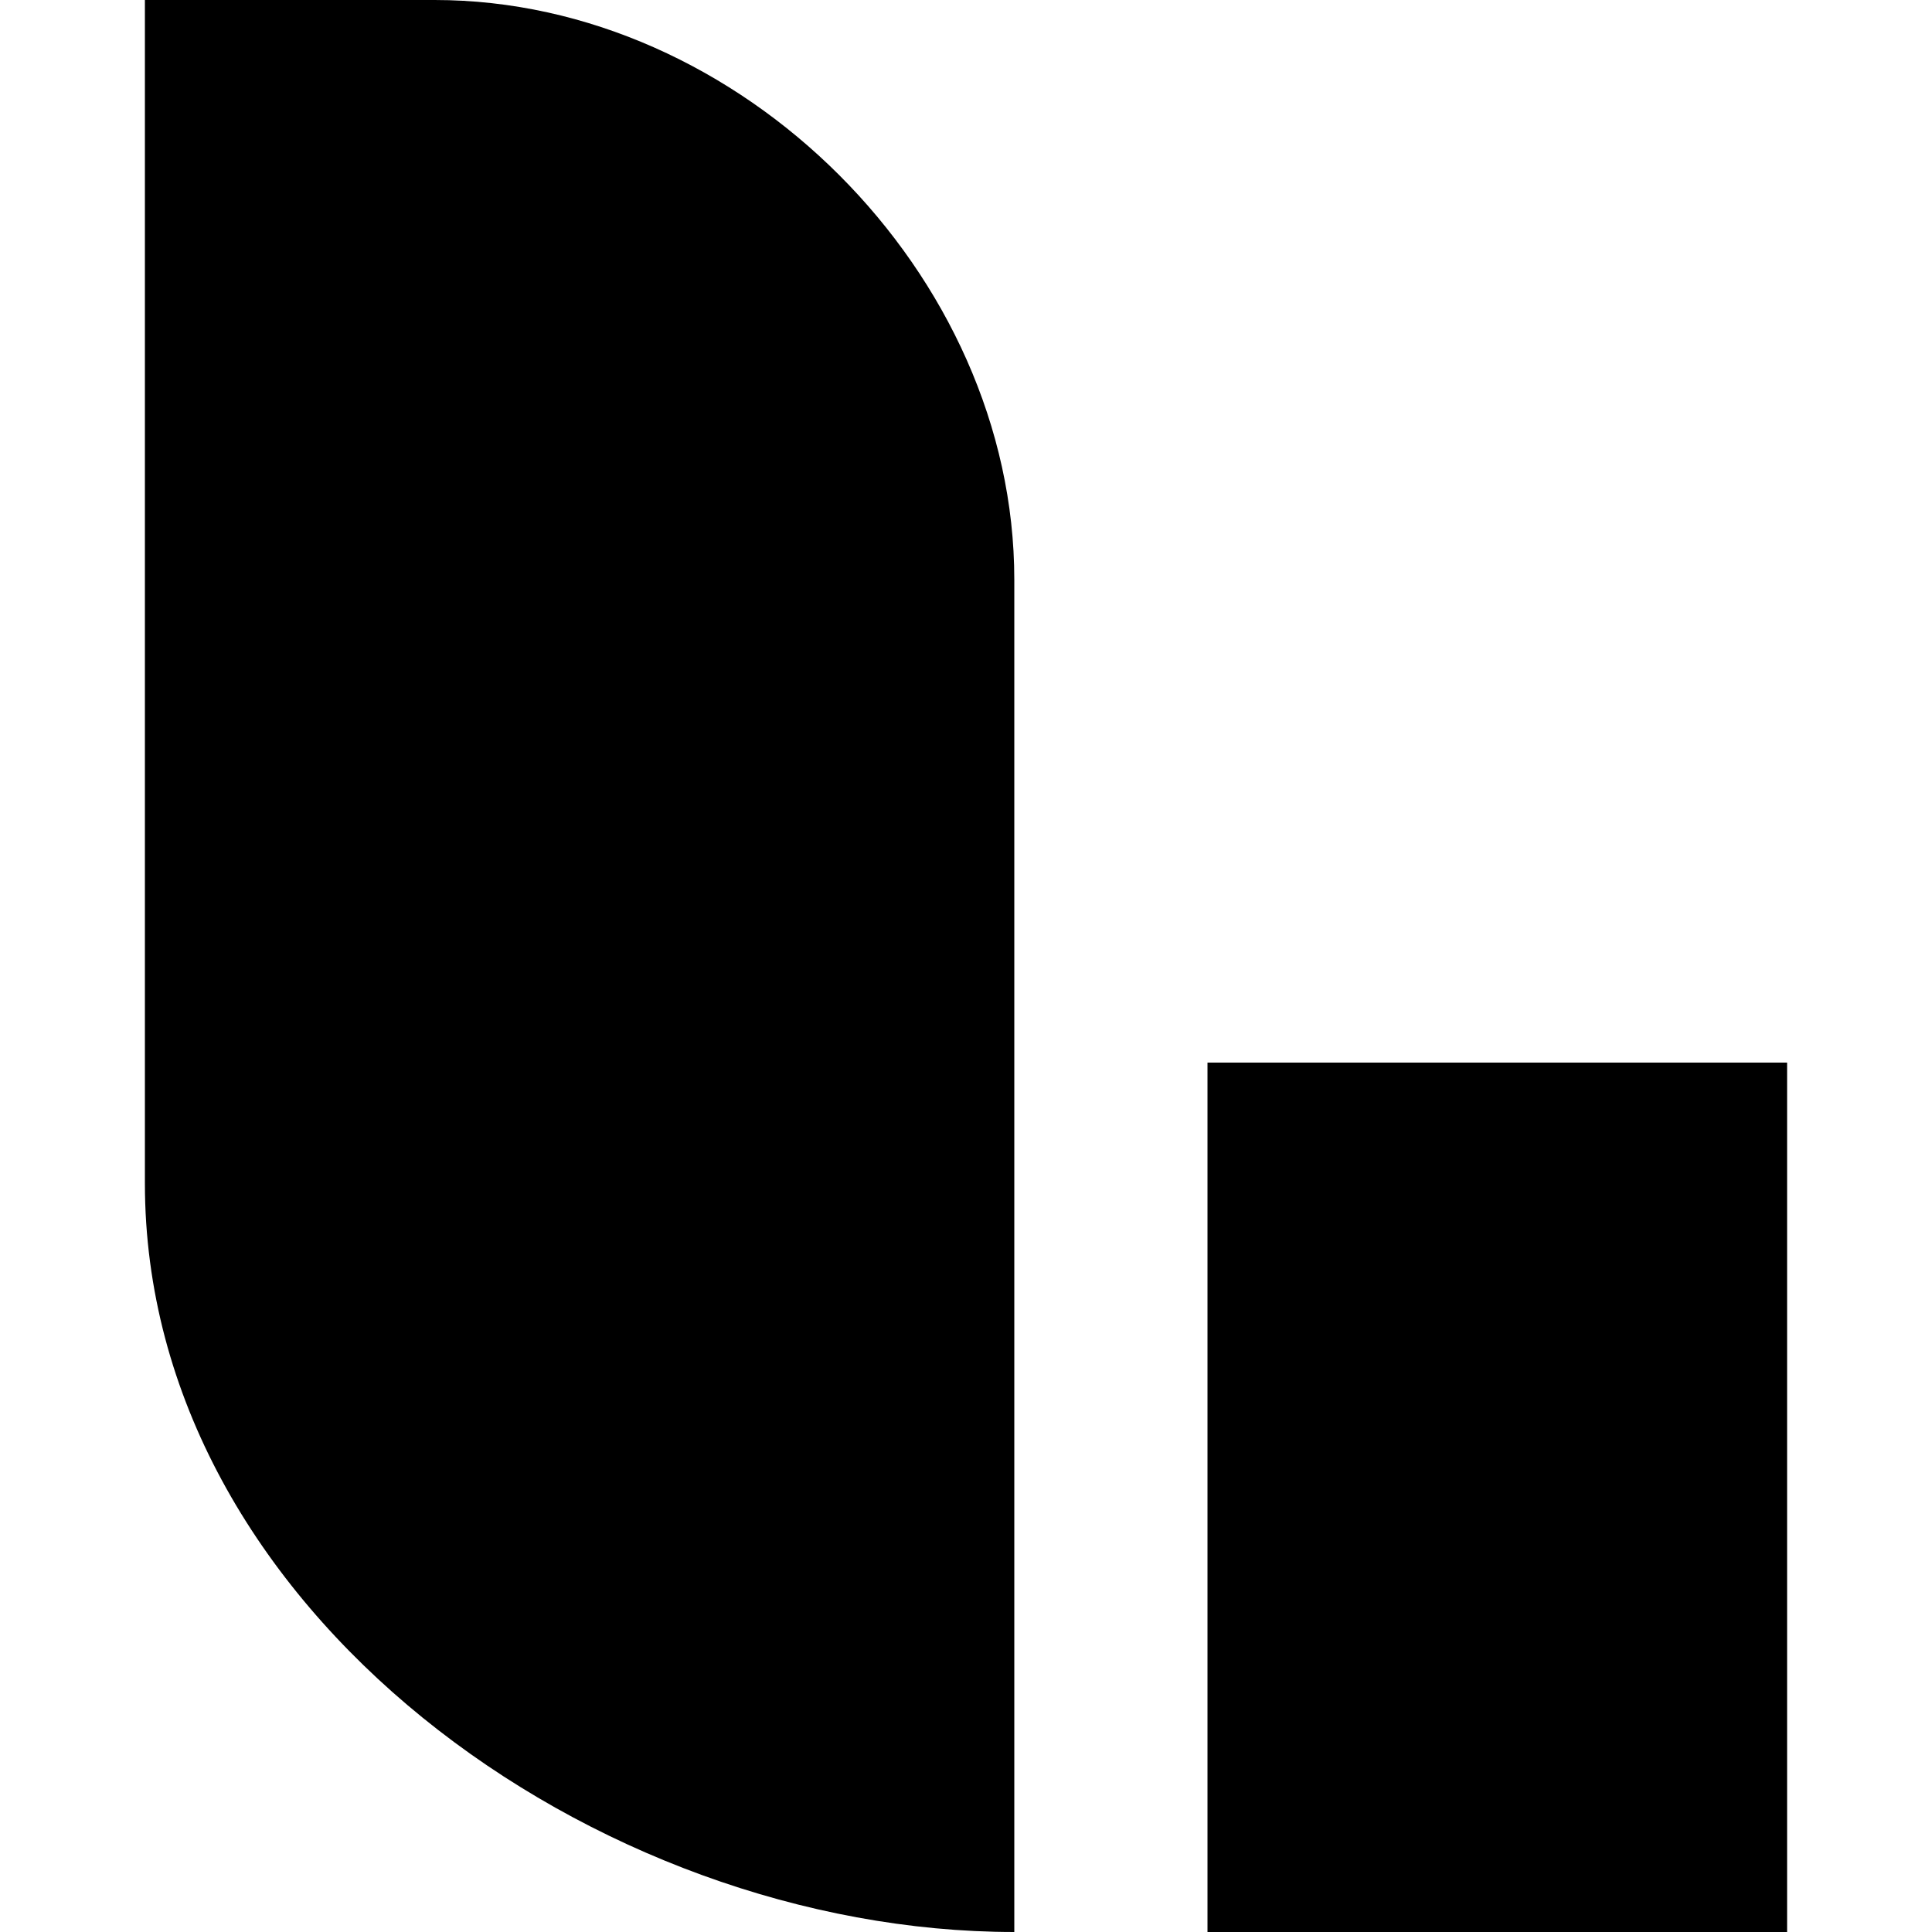
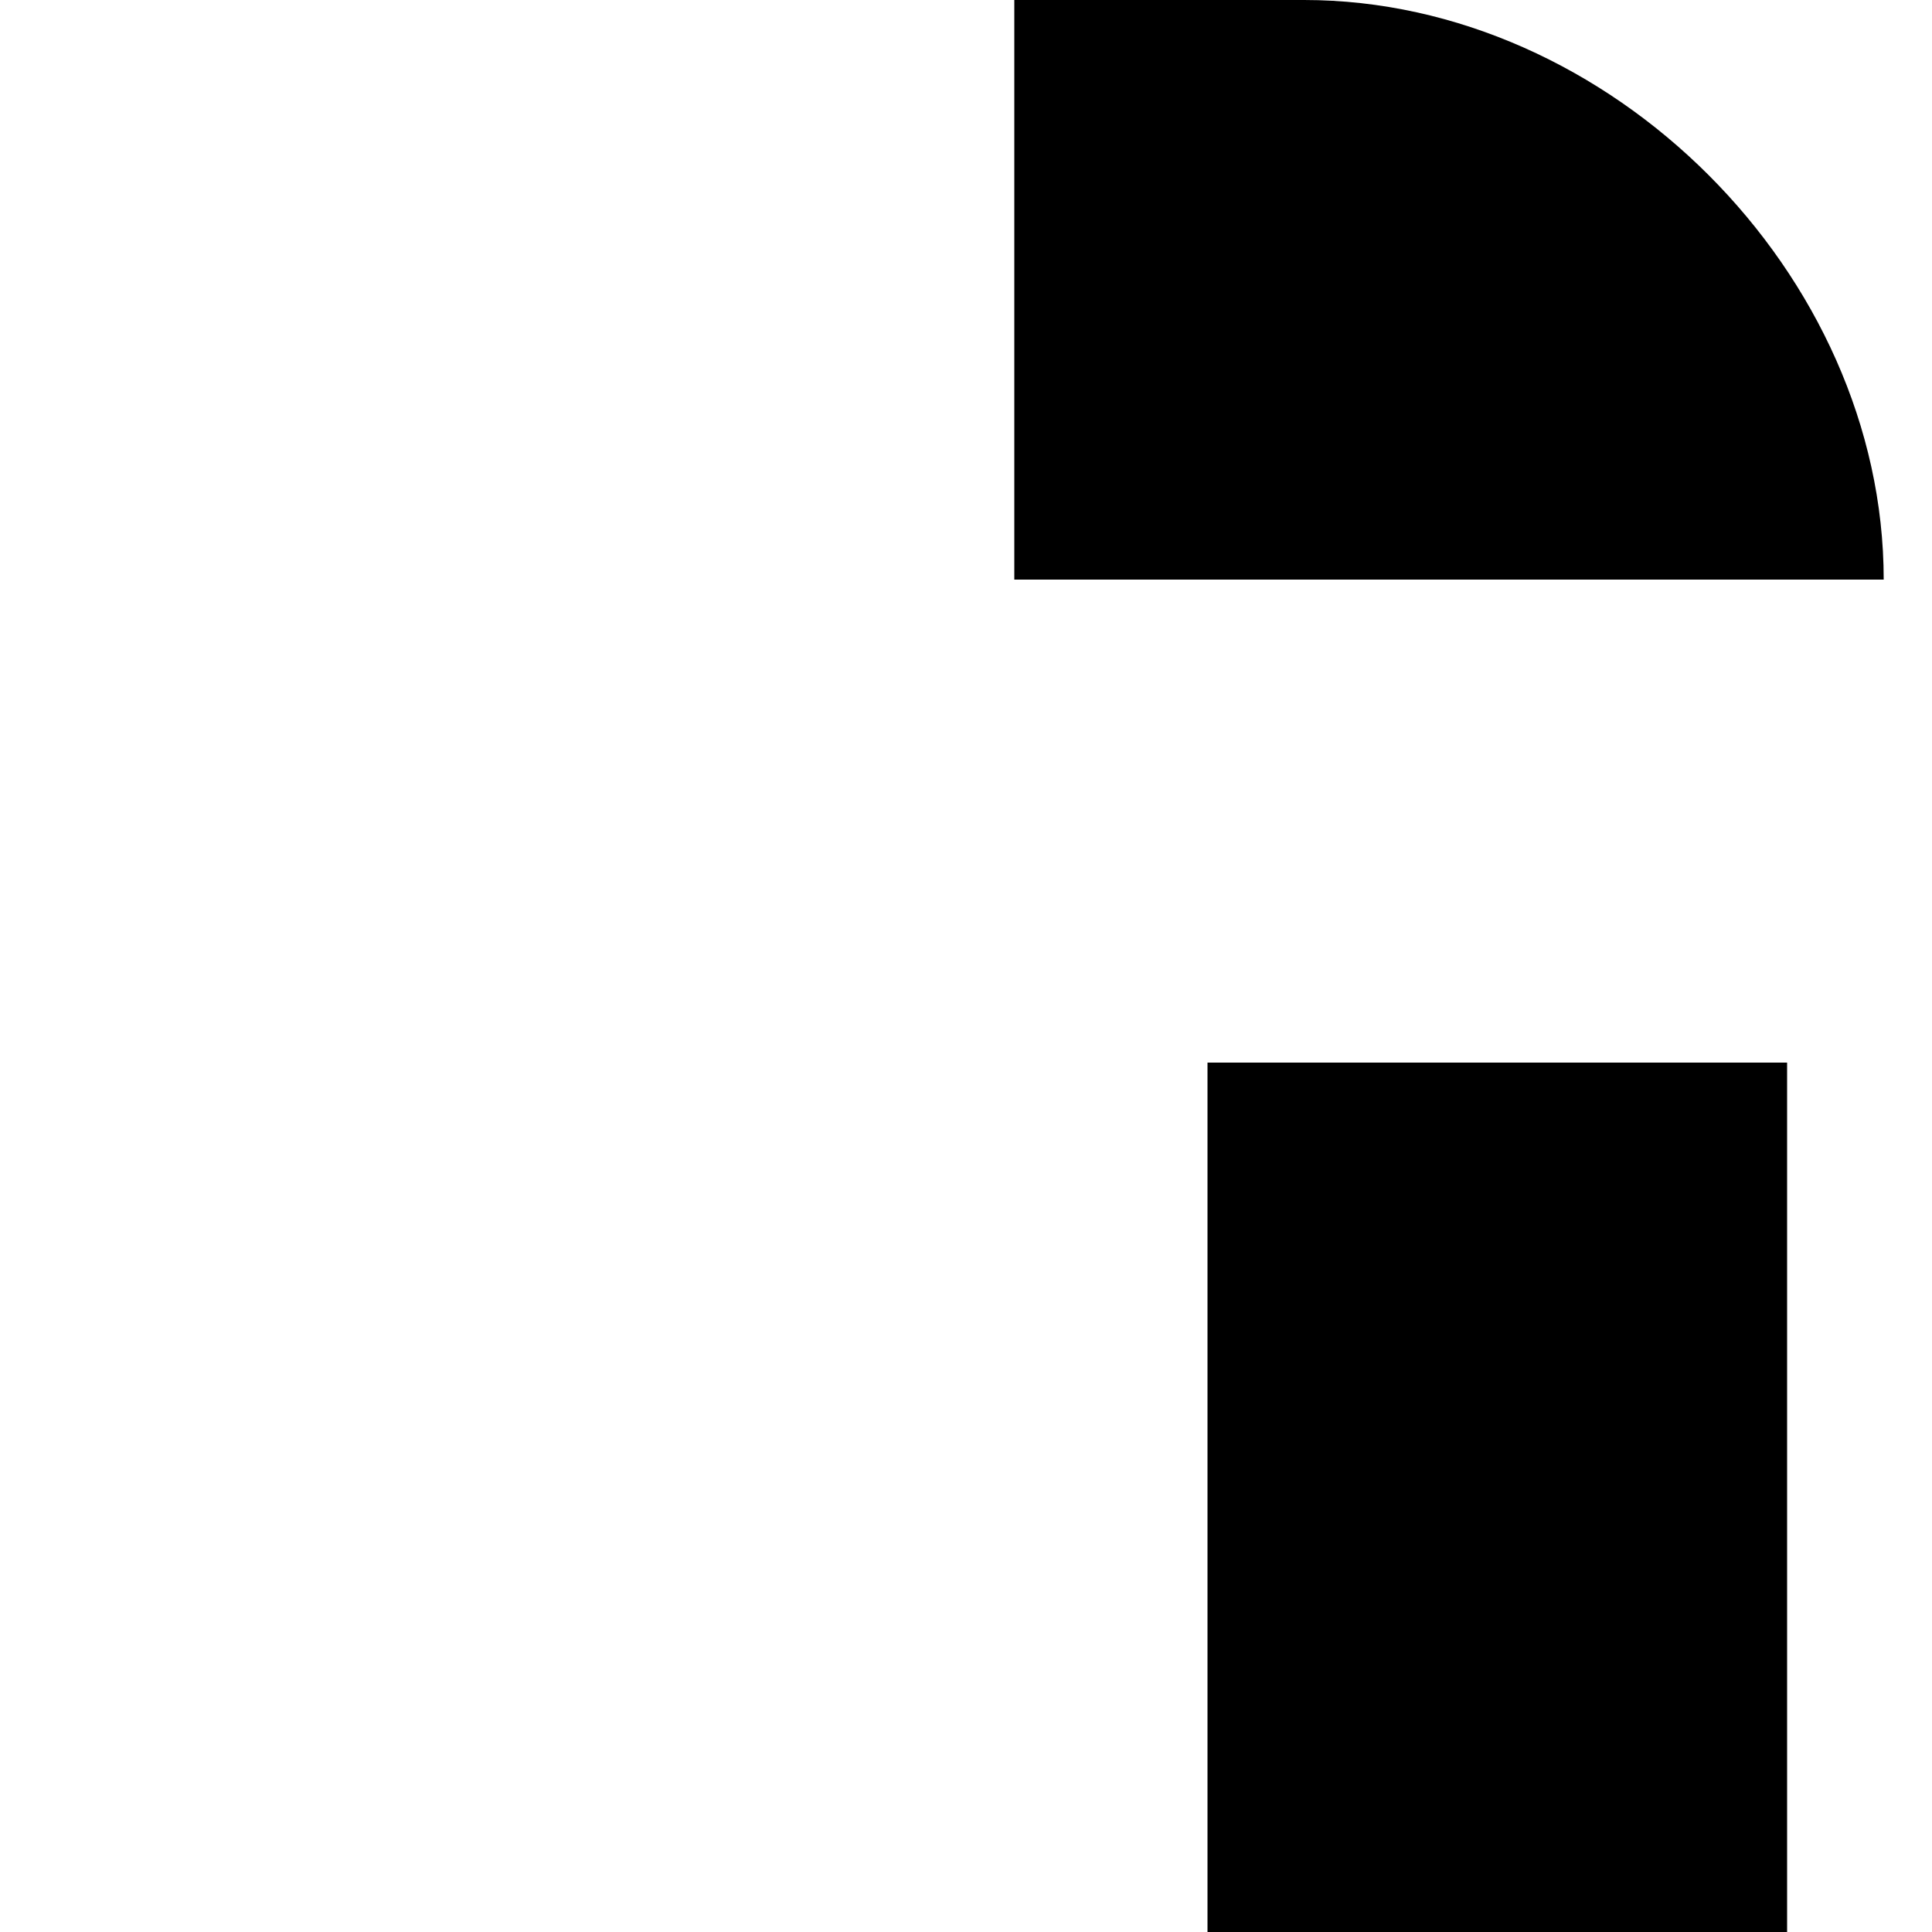
<svg xmlns="http://www.w3.org/2000/svg" role="img" viewBox="0 0 24 24">
  <title>Logstash icon</title>
-   <path d="M12.6 7.2V24c-5.2 0-10.8-4-10.8-9.3V0h3.6c3.8 0 7.2 3.4 7.2 7.2zm2.4 6V24h7.2V13.2z" />
+   <path d="M12.6 7.2V24V0h3.6c3.8 0 7.2 3.4 7.2 7.2zm2.4 6V24h7.2V13.2z" />
</svg>